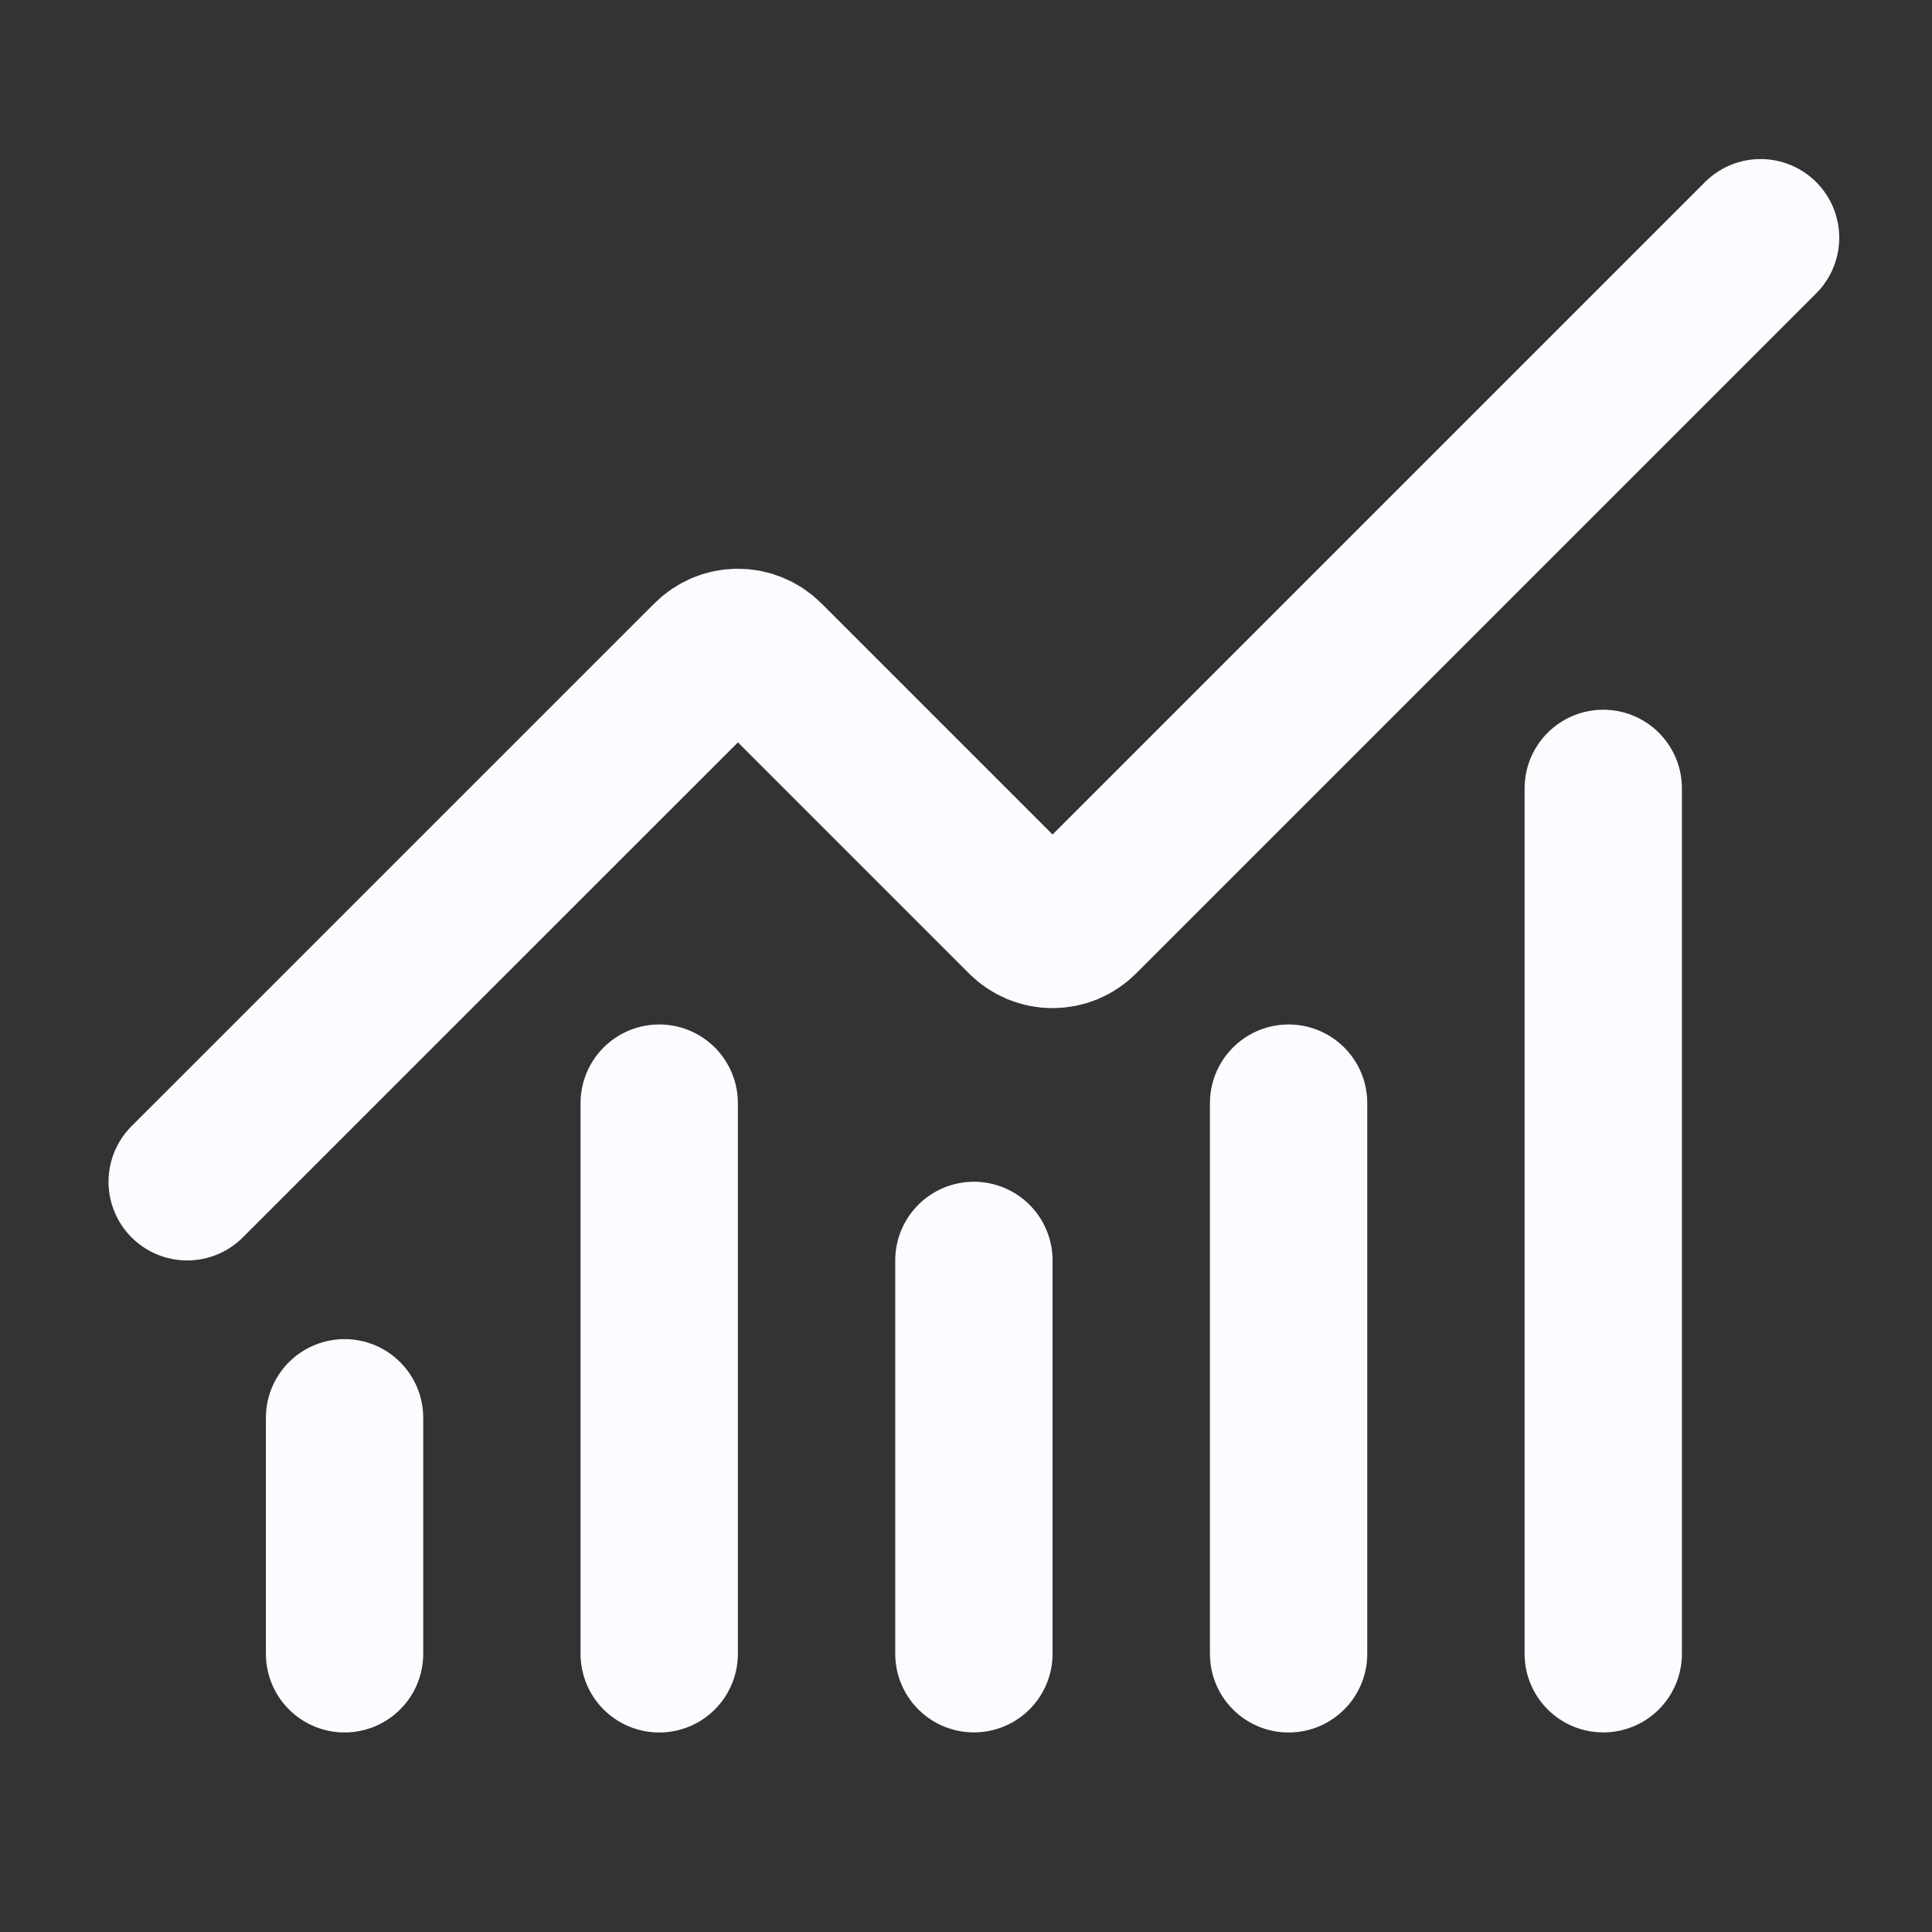
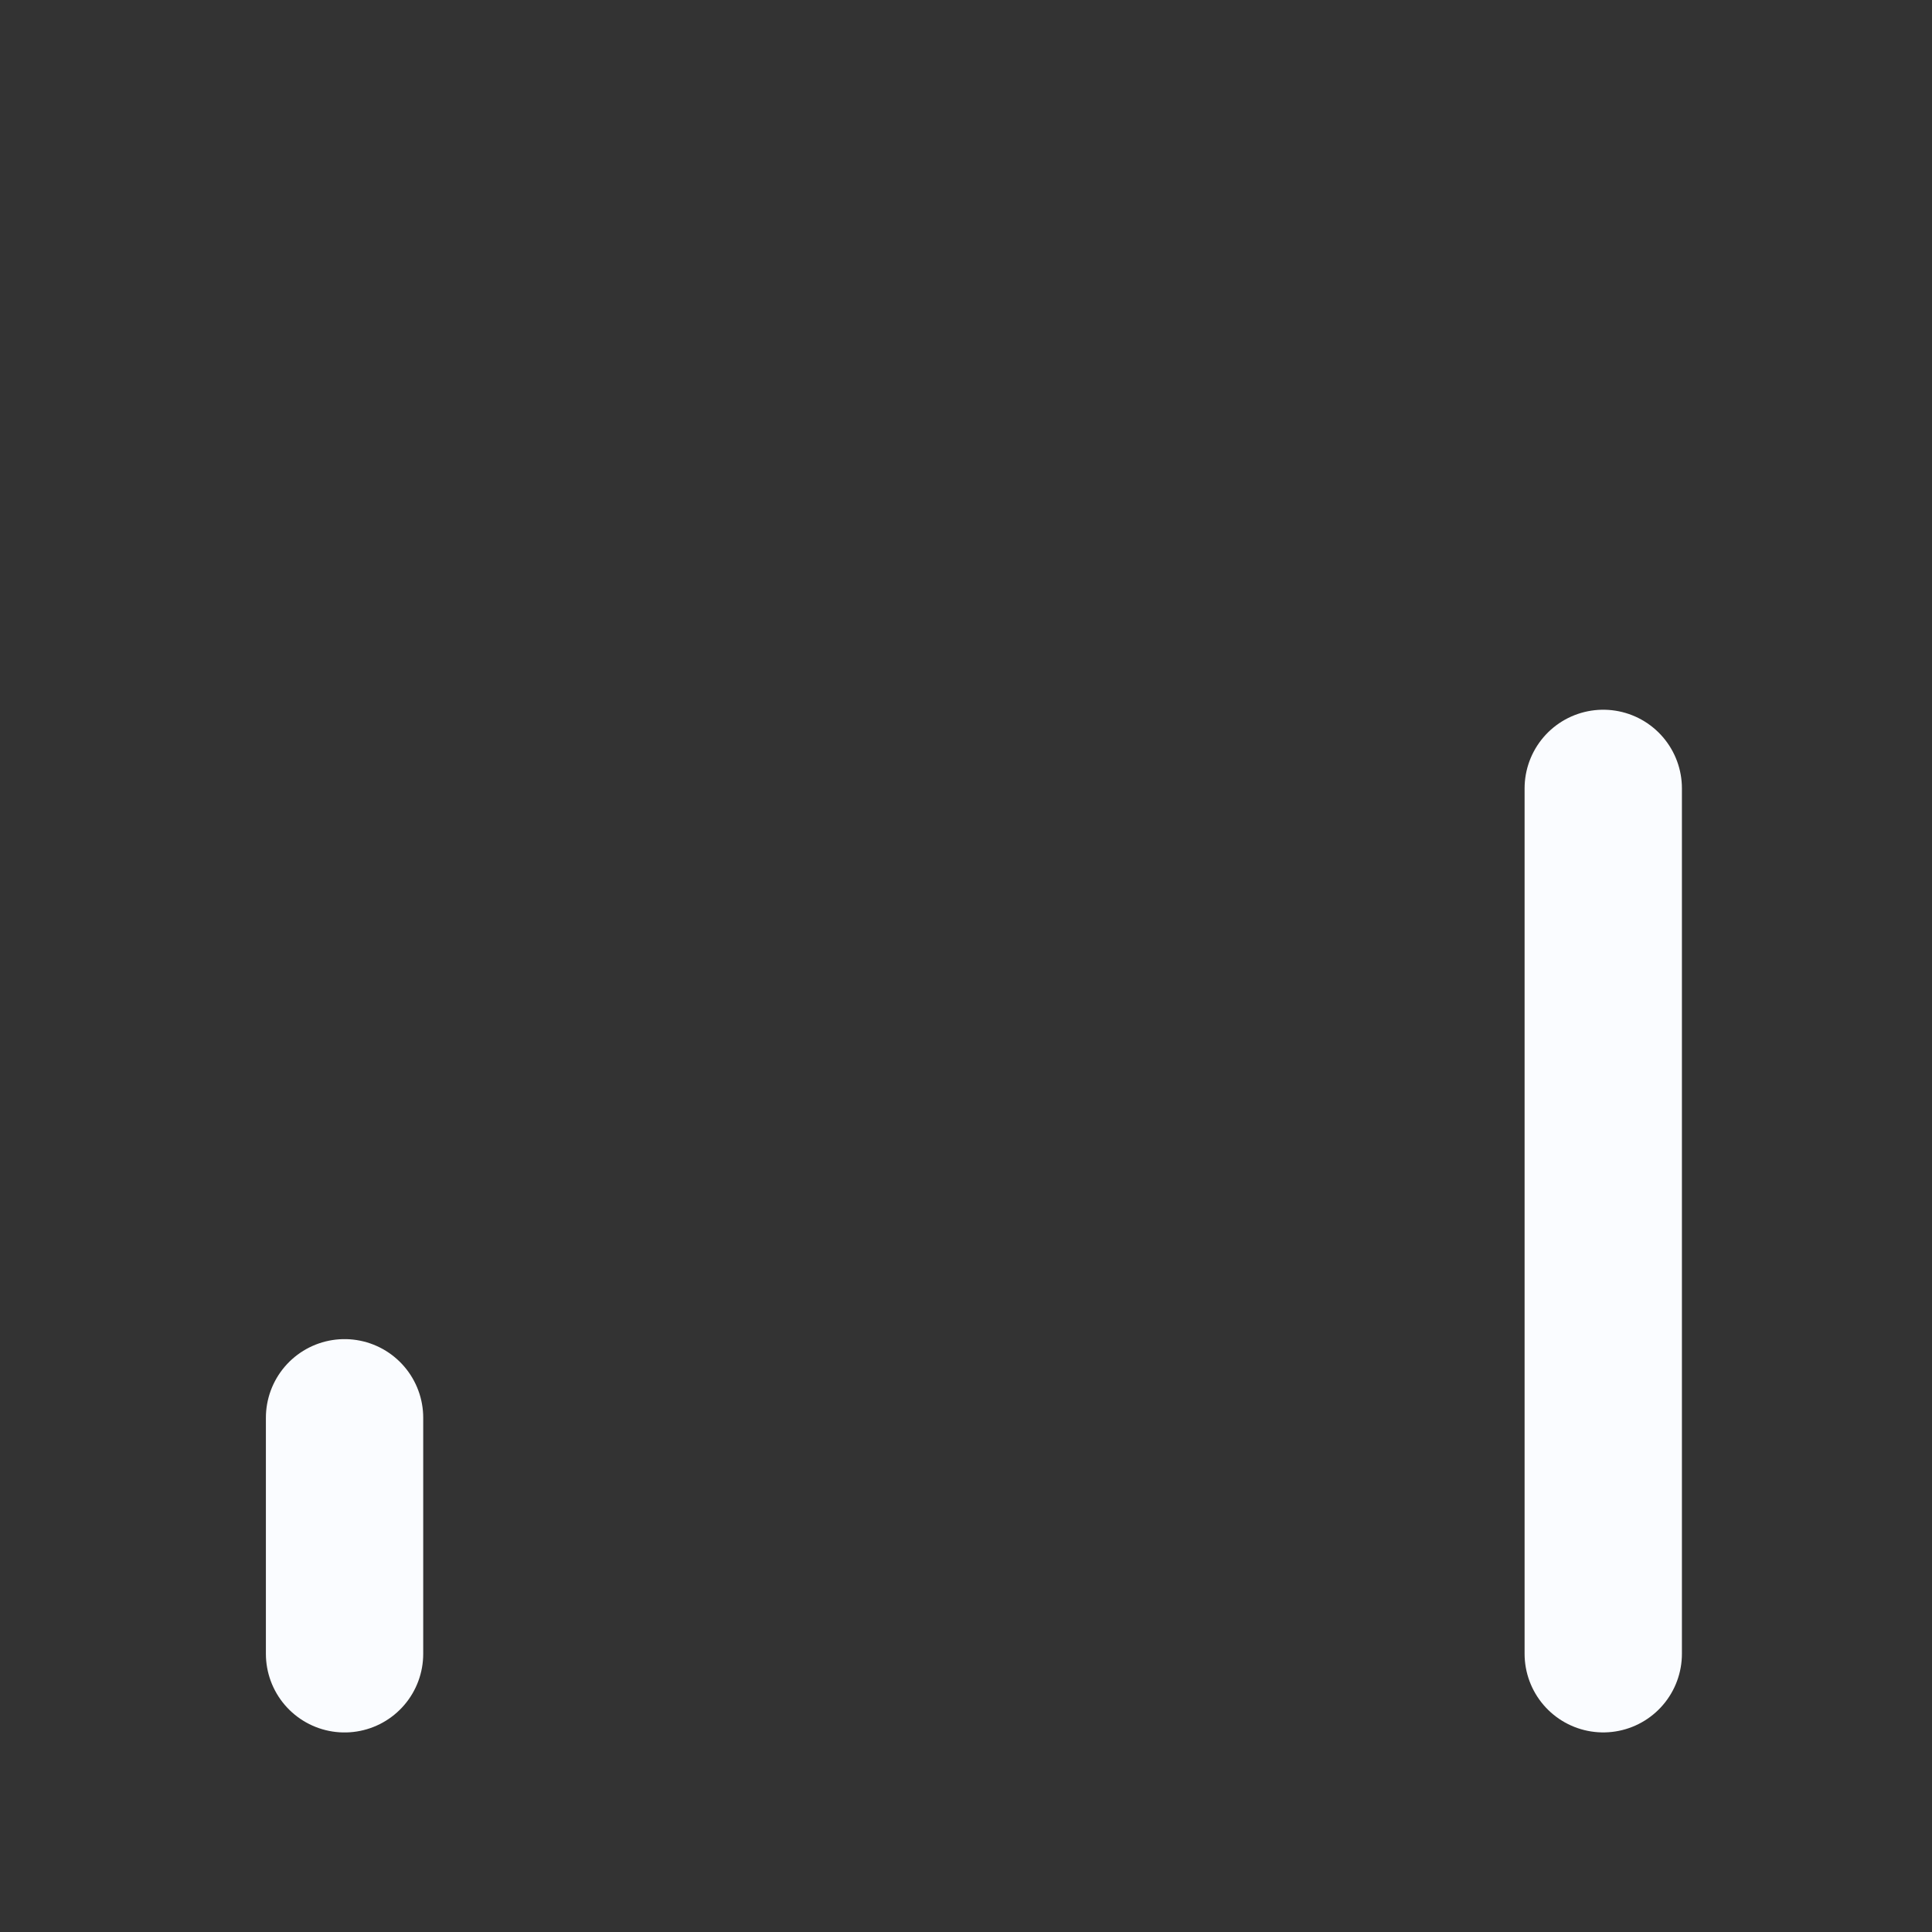
<svg xmlns="http://www.w3.org/2000/svg" width="44" height="44" viewBox="0 0 44 44" fill="none">
  <rect x="0" y="0" width="44" height="44" fill="#333333" stroke="none" />
-   <path d="M22.18 28.705V37.663" stroke="#FAFCFF" stroke-width="3.583" stroke-linecap="round" stroke-linejoin="round" />
-   <path d="M29.347 25.123V37.665" stroke="#FAFCFF" stroke-width="3.583" stroke-linecap="round" stroke-linejoin="round" />
  <path d="M36.513 17.955V37.663" stroke="#FAFCFF" stroke-width="3.583" stroke-linecap="round" stroke-linejoin="round" />
-   <path d="M40.096 5.414L24.605 20.905C24.522 20.988 24.423 21.054 24.314 21.1C24.206 21.145 24.089 21.168 23.971 21.168C23.853 21.168 23.736 21.145 23.628 21.1C23.519 21.054 23.42 20.988 23.337 20.905L17.439 15.007C17.271 14.839 17.043 14.744 16.805 14.744C16.568 14.744 16.34 14.839 16.172 15.007L4.263 26.914" stroke="#FAFCFF" stroke-width="3.583" stroke-linecap="round" stroke-linejoin="round" />
  <path d="M7.847 32.289V37.664" stroke="#FAFCFF" stroke-width="3.583" stroke-linecap="round" stroke-linejoin="round" />
-   <path d="M15.013 25.123V37.665" stroke="#FAFCFF" stroke-width="3.583" stroke-linecap="round" stroke-linejoin="round" />
</svg>